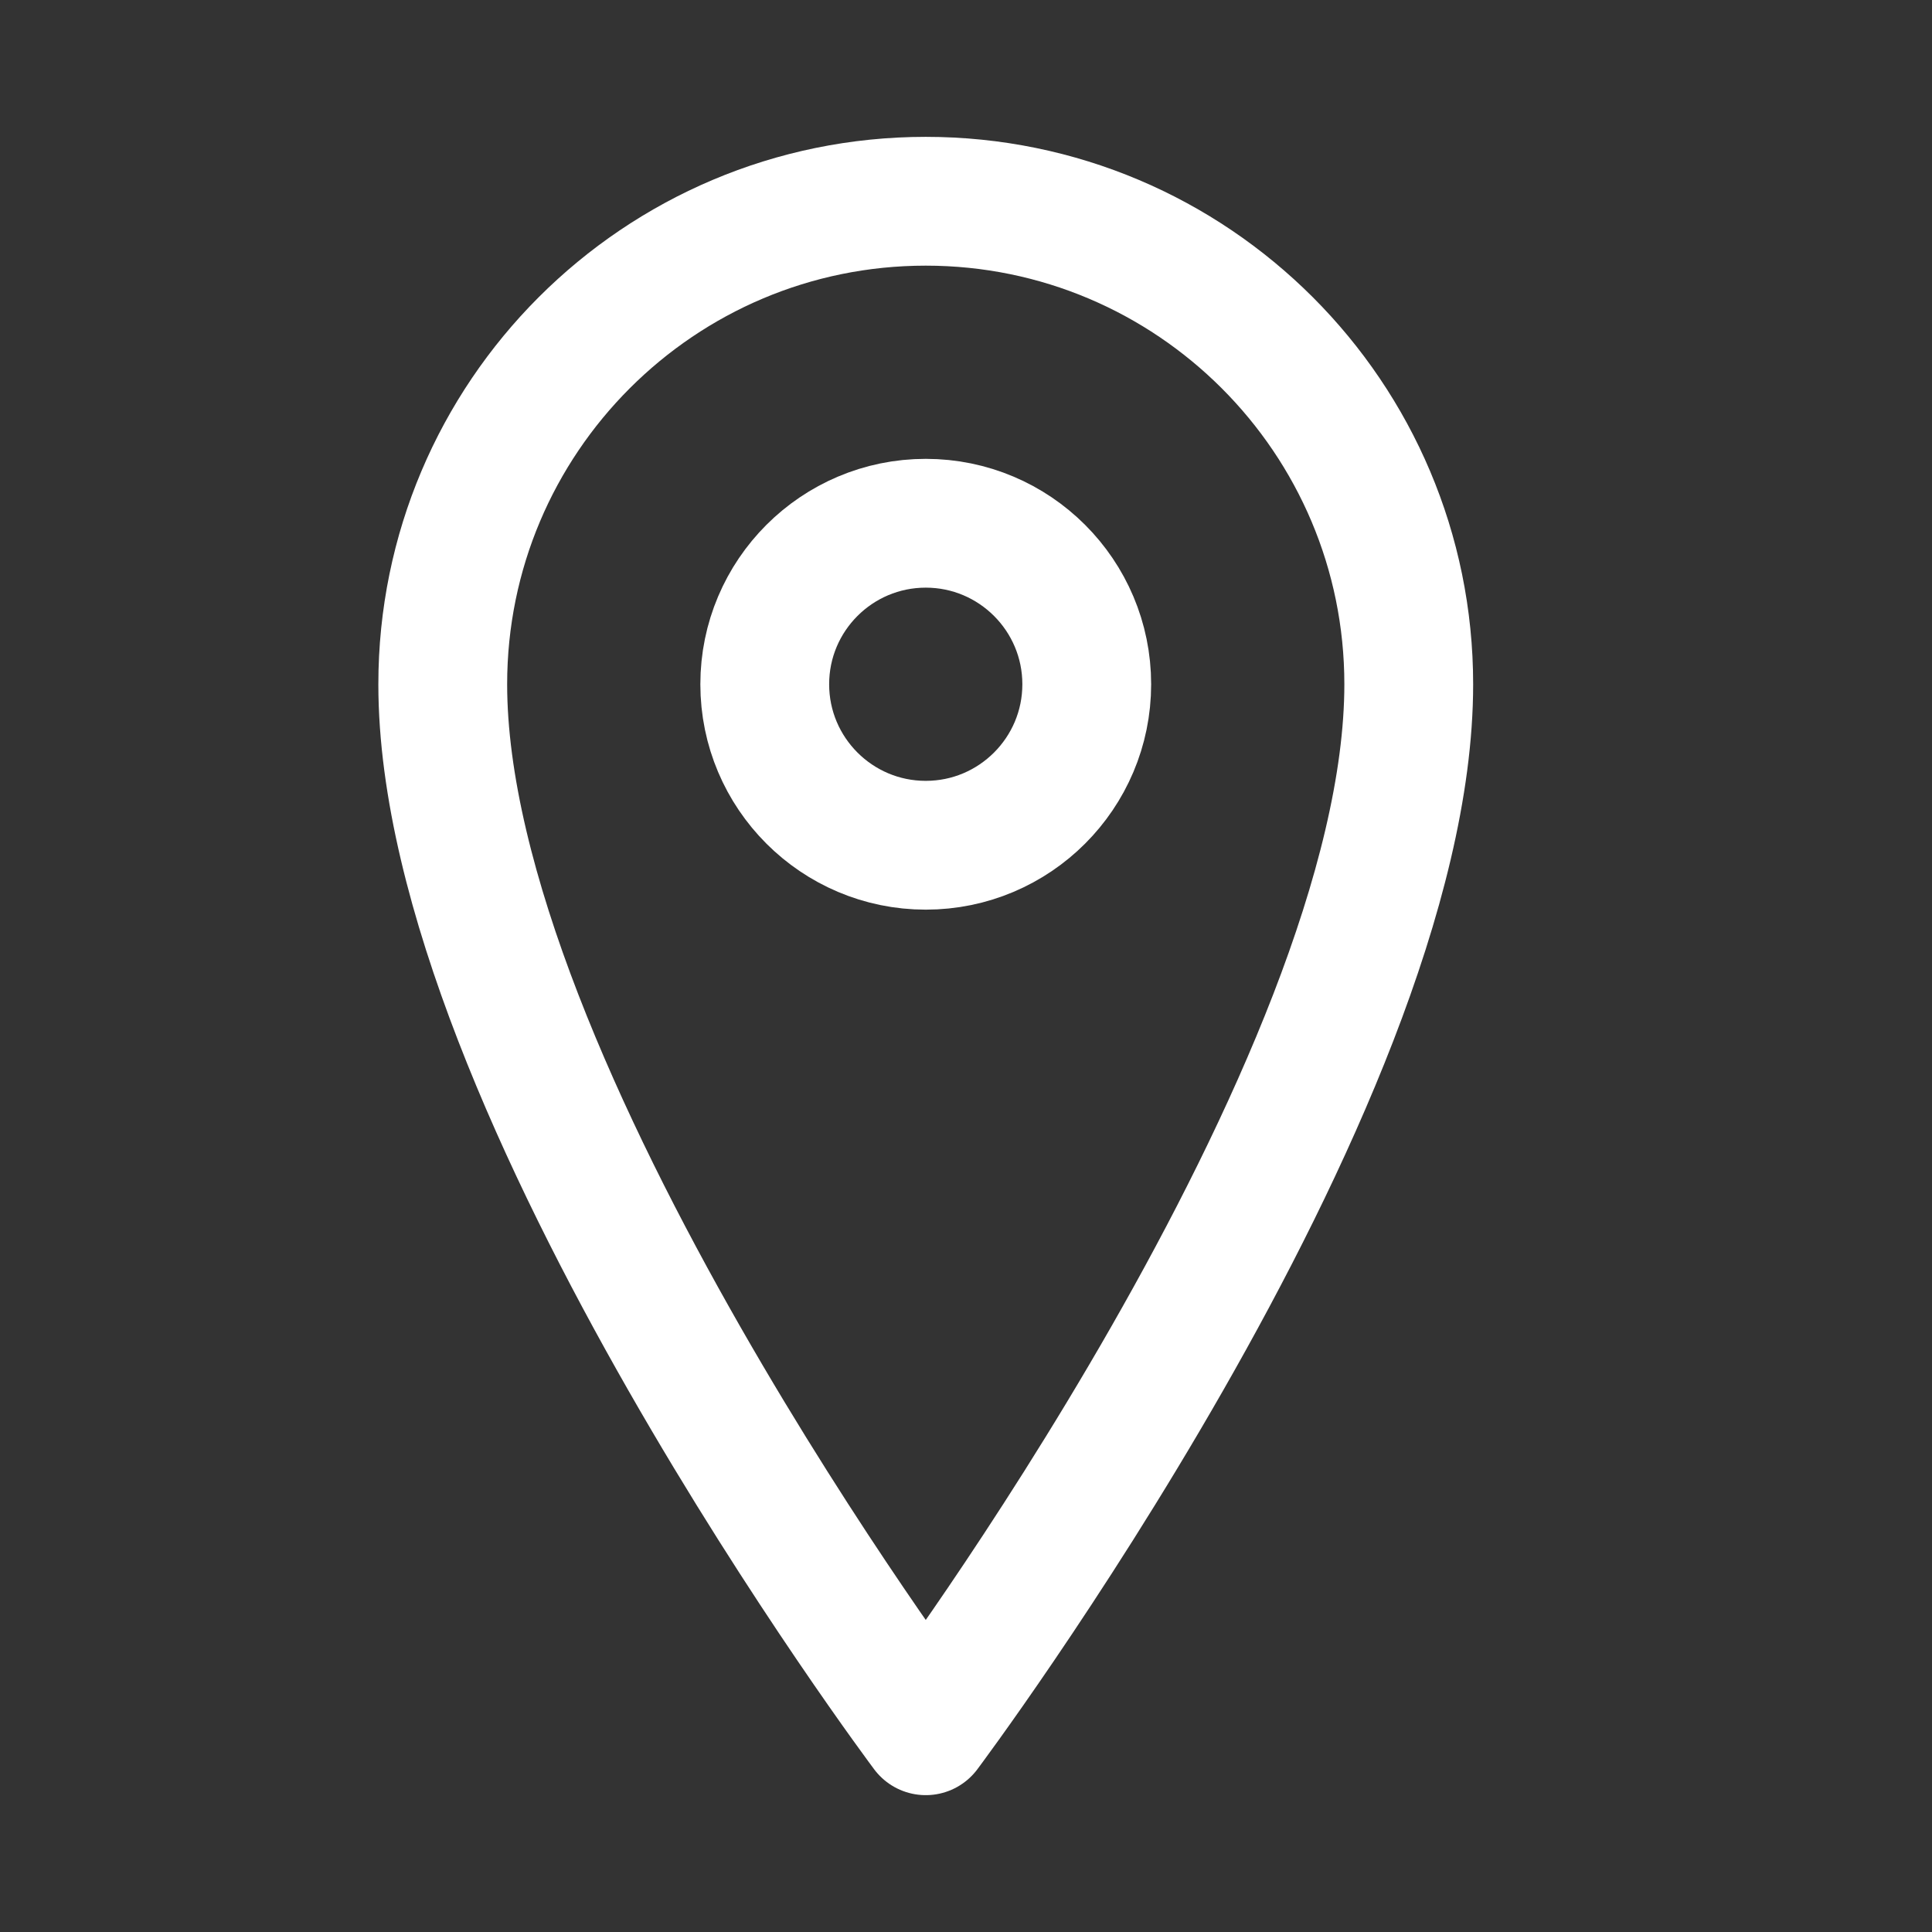
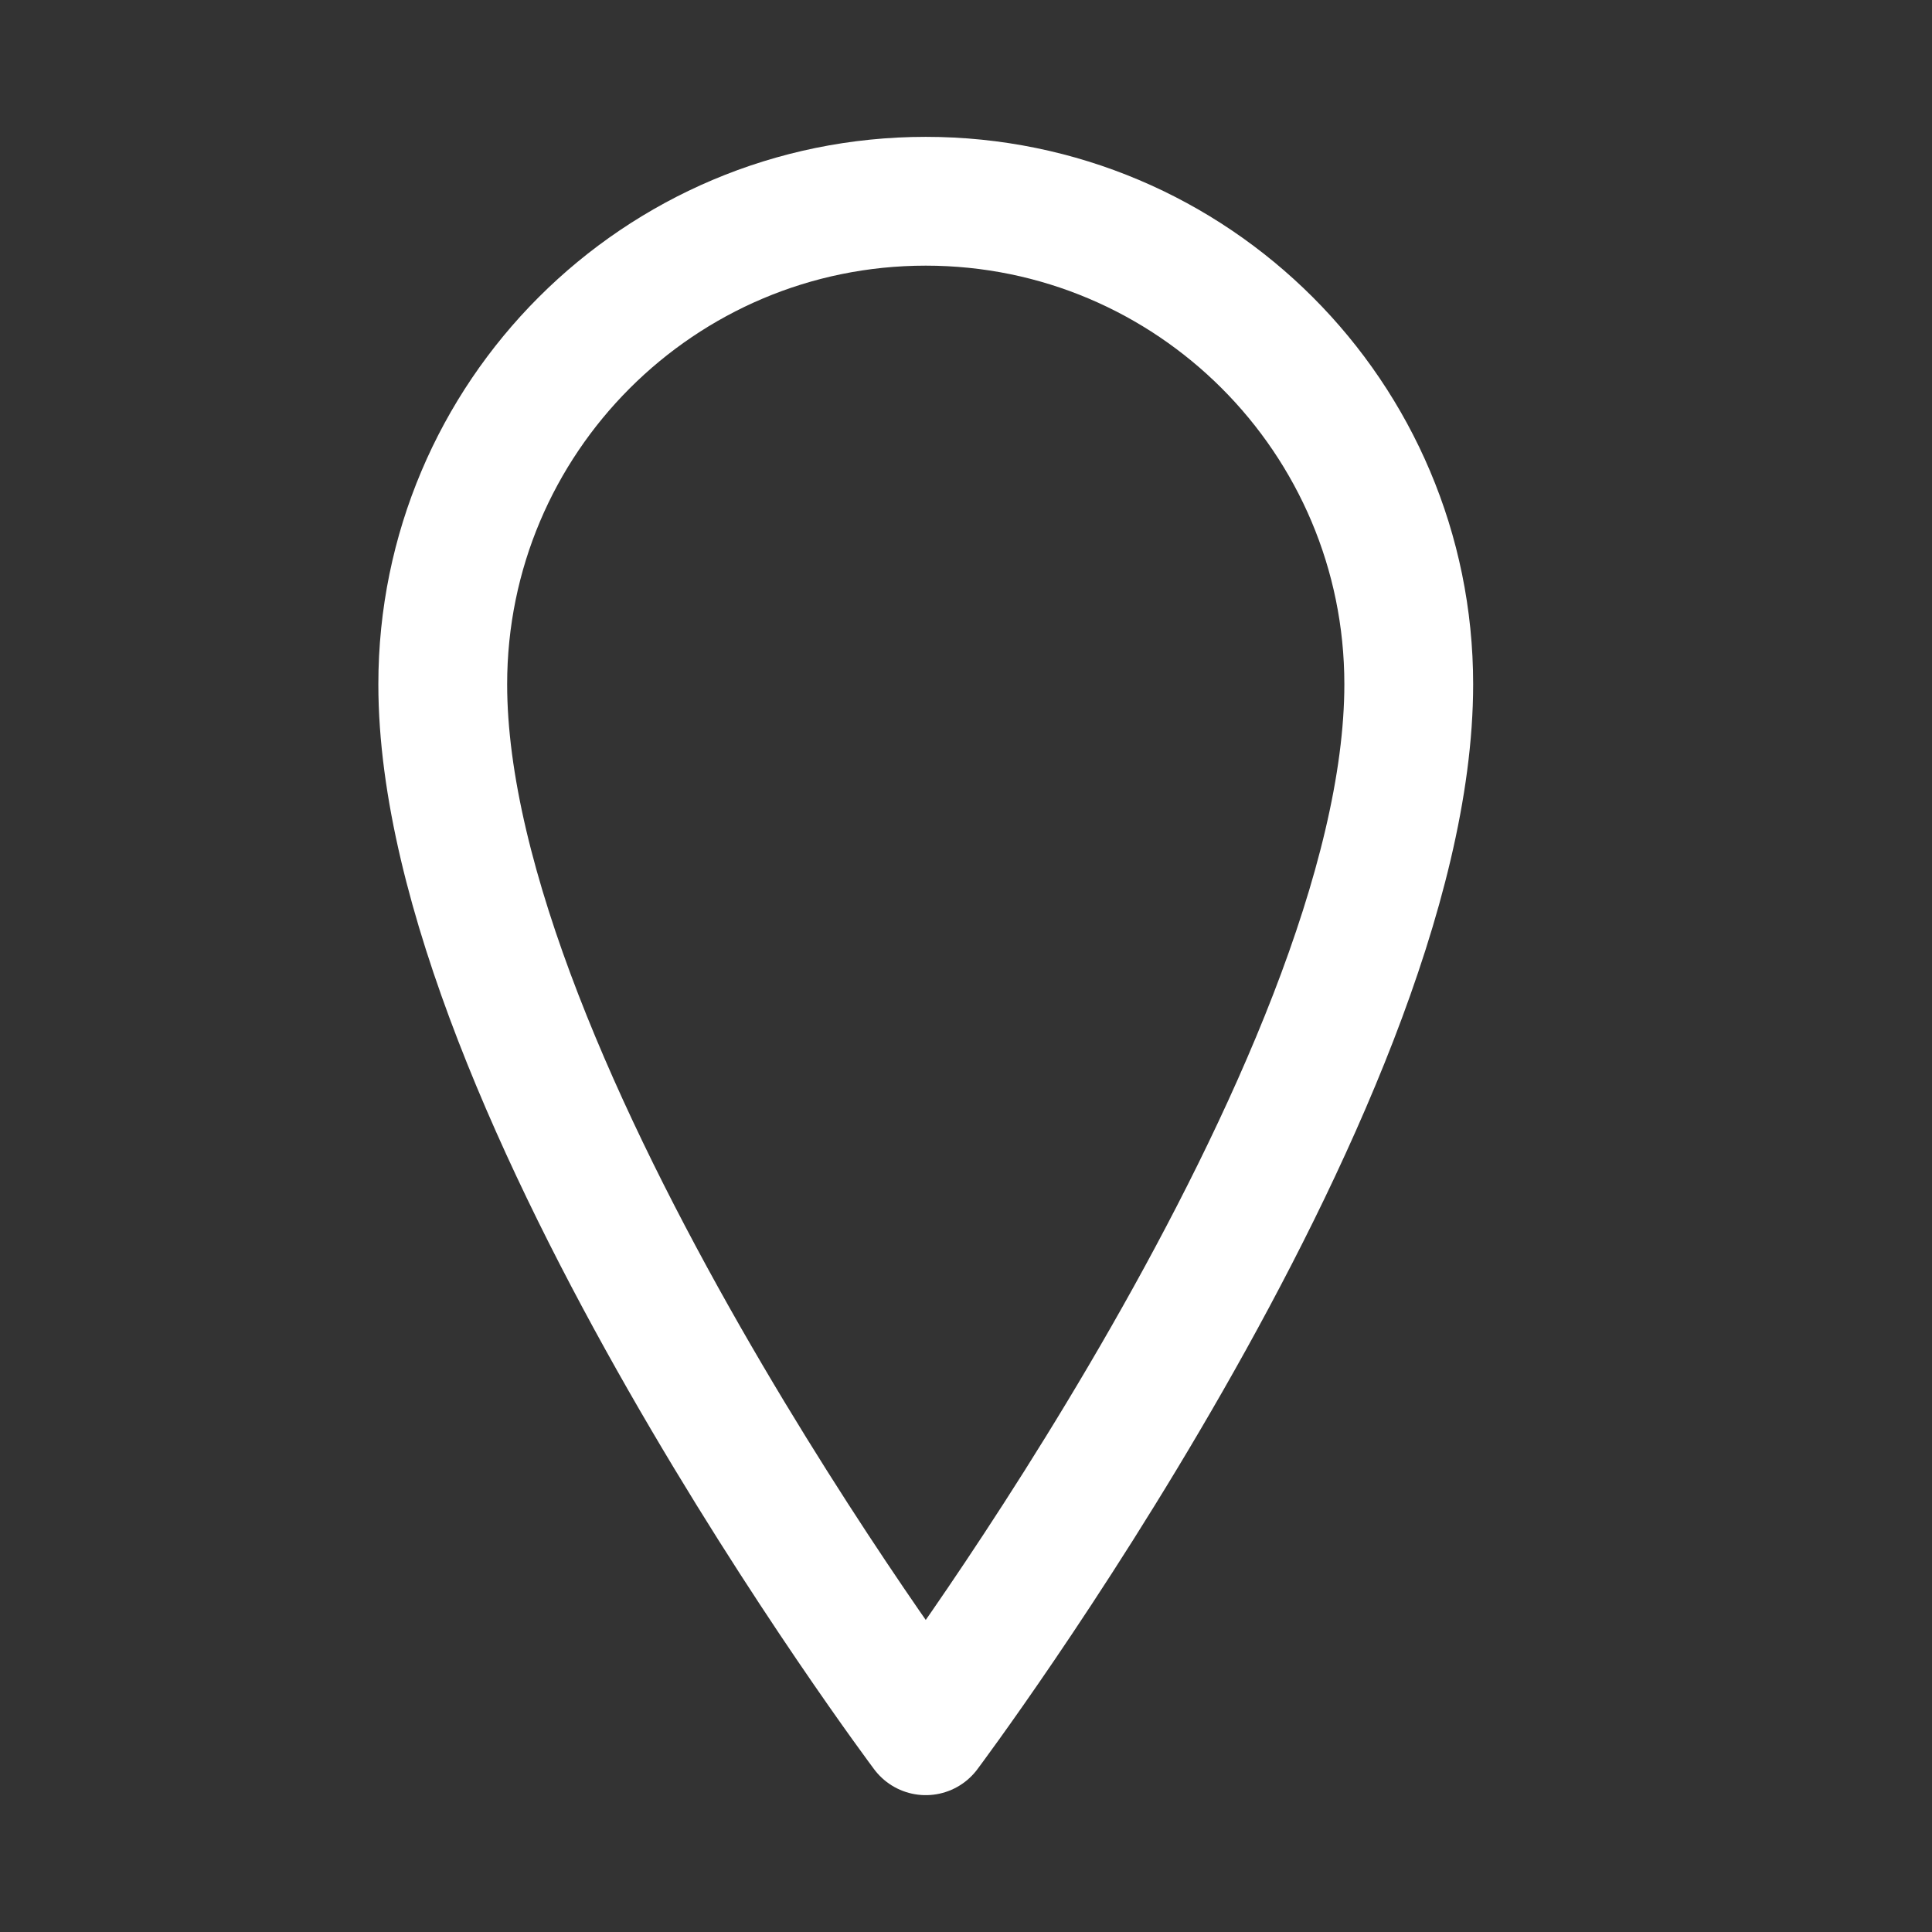
<svg xmlns="http://www.w3.org/2000/svg" width="60" height="60" viewBox="0 0 60 60" fill="none">
  <rect x="0" y="0" width="60" height="60" fill="#333333" stroke="none" />
-   <path fill-rule="evenodd" clip-rule="evenodd" d="M33.75 21.25C33.75 24.01 31.51 26.25 28.75 26.25C25.99 26.25 23.75 24.01 23.75 21.25C23.75 18.49 25.99 16.25 28.75 16.25C31.51 16.25 33.75 18.49 33.75 21.25Z" stroke="white" stroke-width="4" stroke-linecap="round" stroke-linejoin="round" />
  <path fill-rule="evenodd" clip-rule="evenodd" d="M43.75 21.25C43.75 33.75 28.75 53.75 28.75 53.75C28.75 53.75 13.75 33.75 13.75 21.25C13.75 12.967 20.468 6.25 28.75 6.25C37.032 6.25 43.75 12.967 43.75 21.25Z" stroke="white" stroke-width="4" stroke-linecap="round" stroke-linejoin="round" />
</svg>